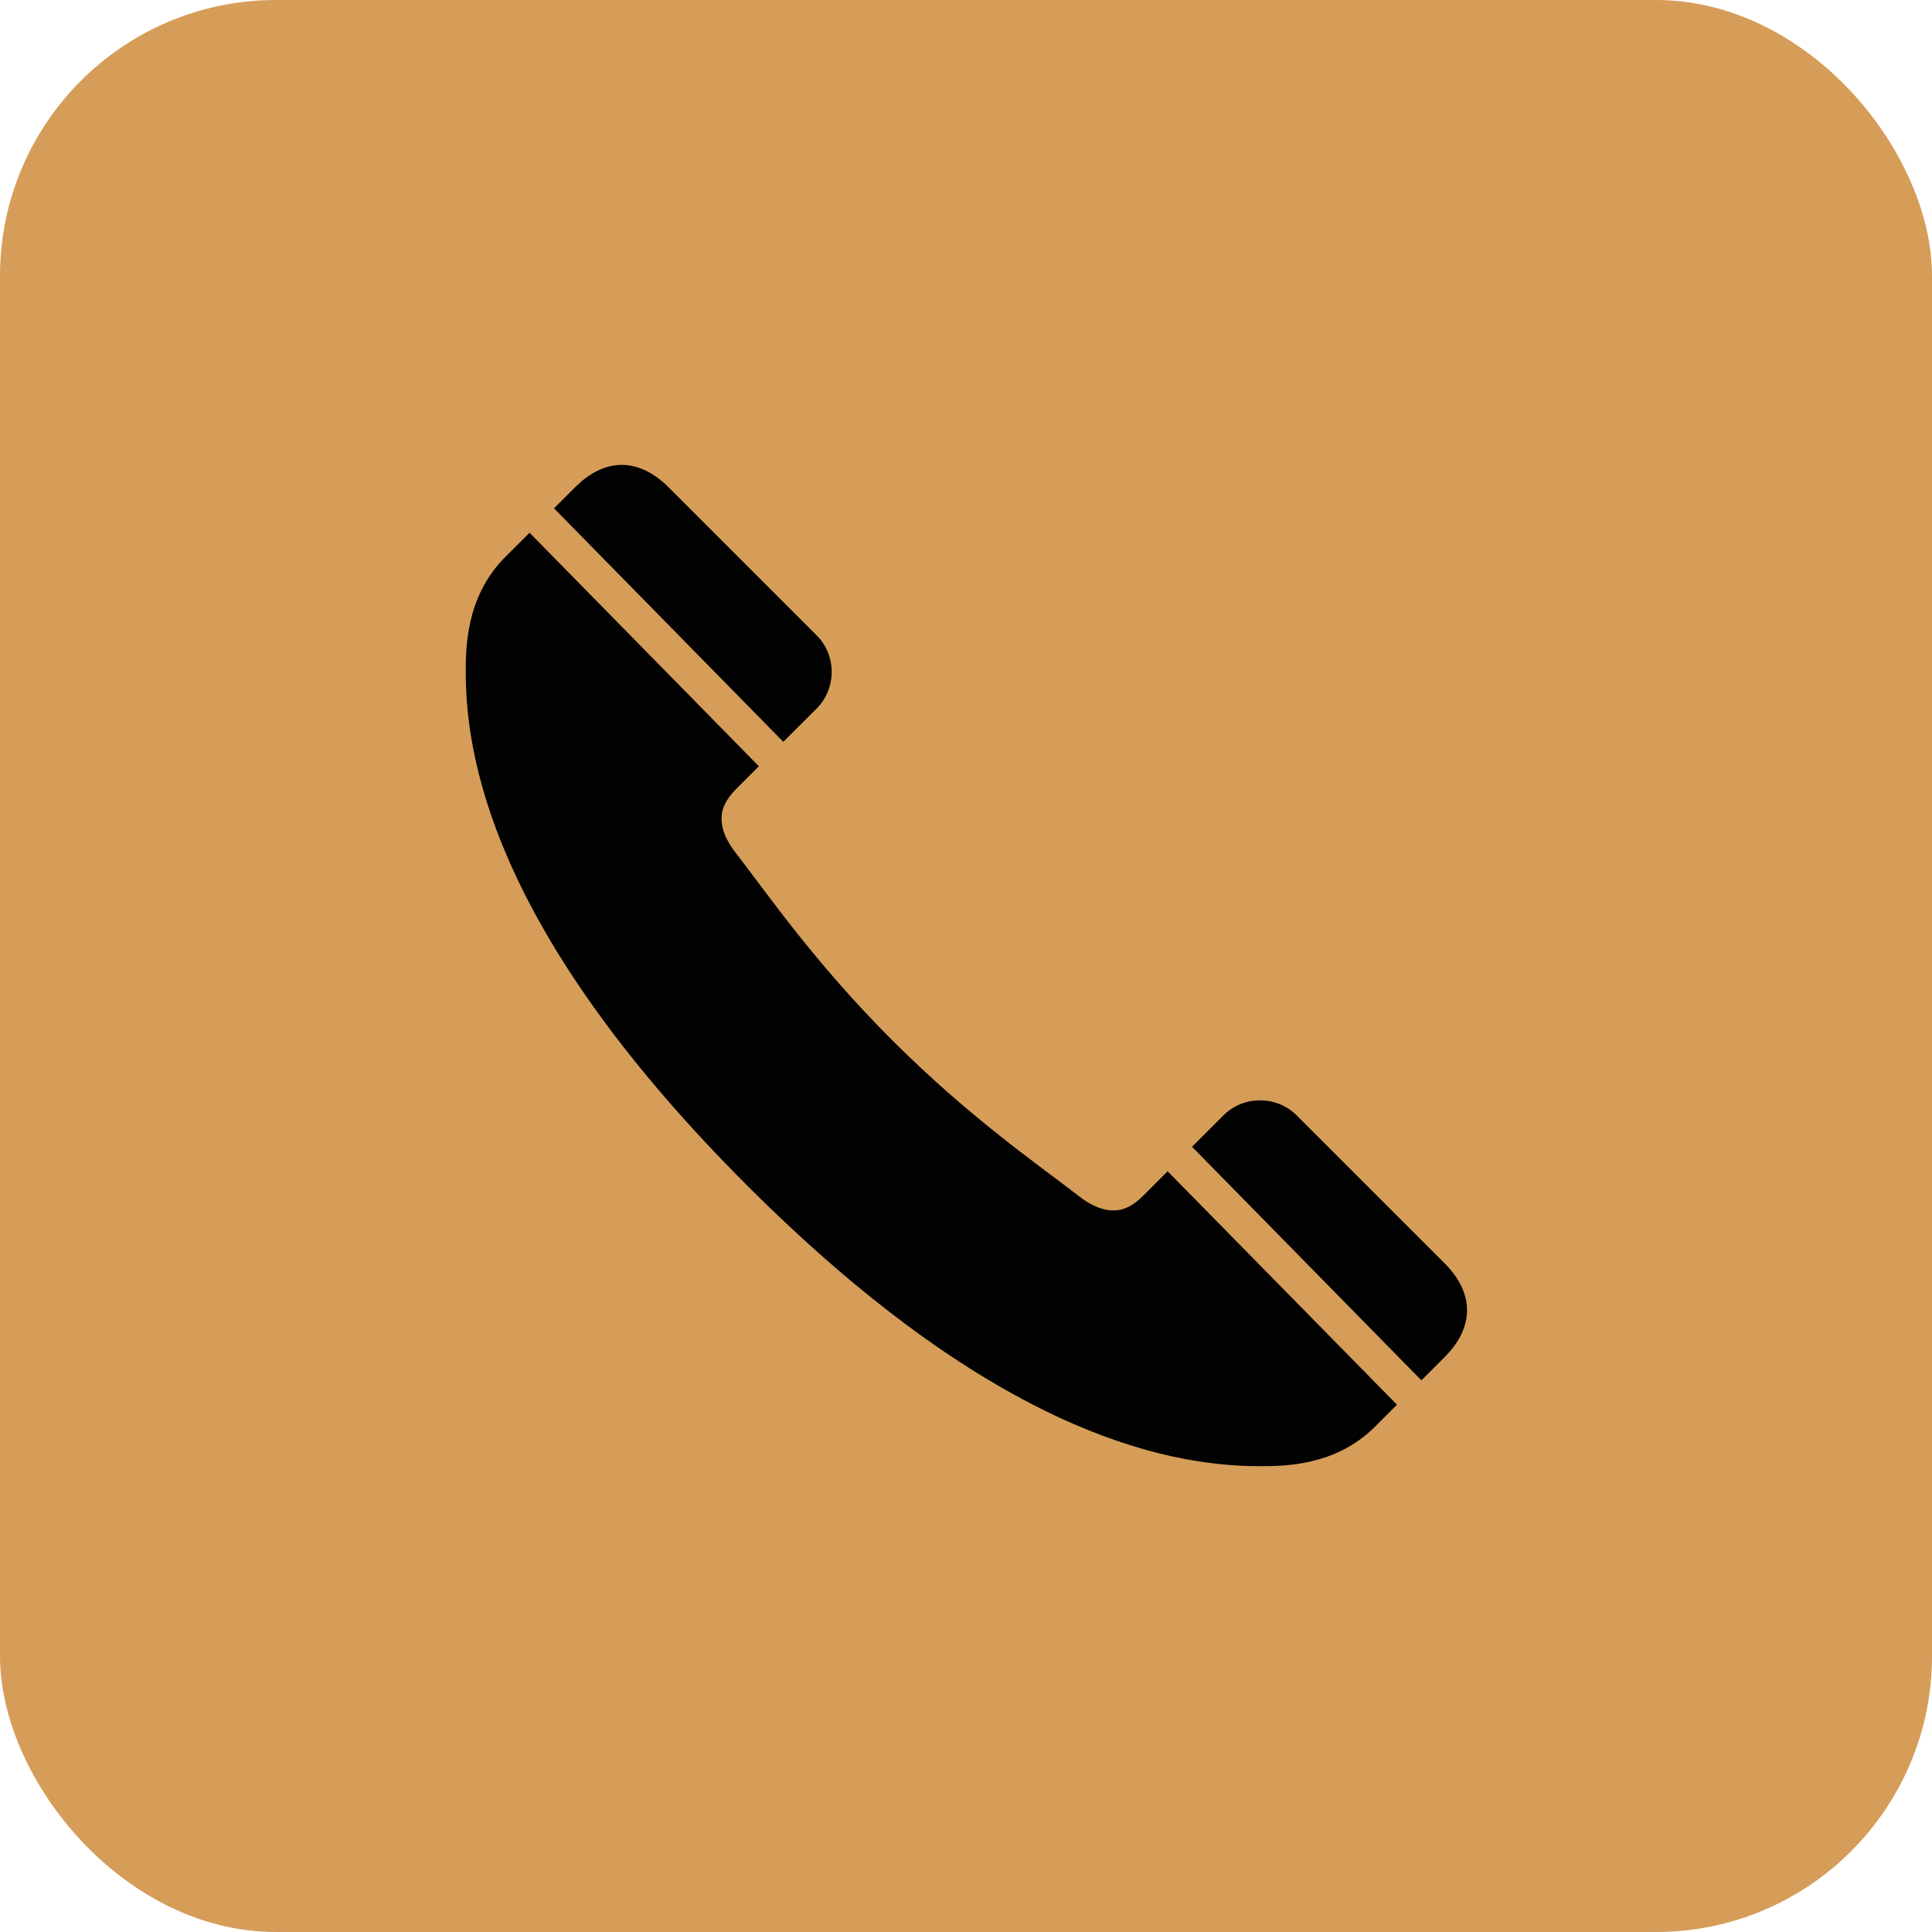
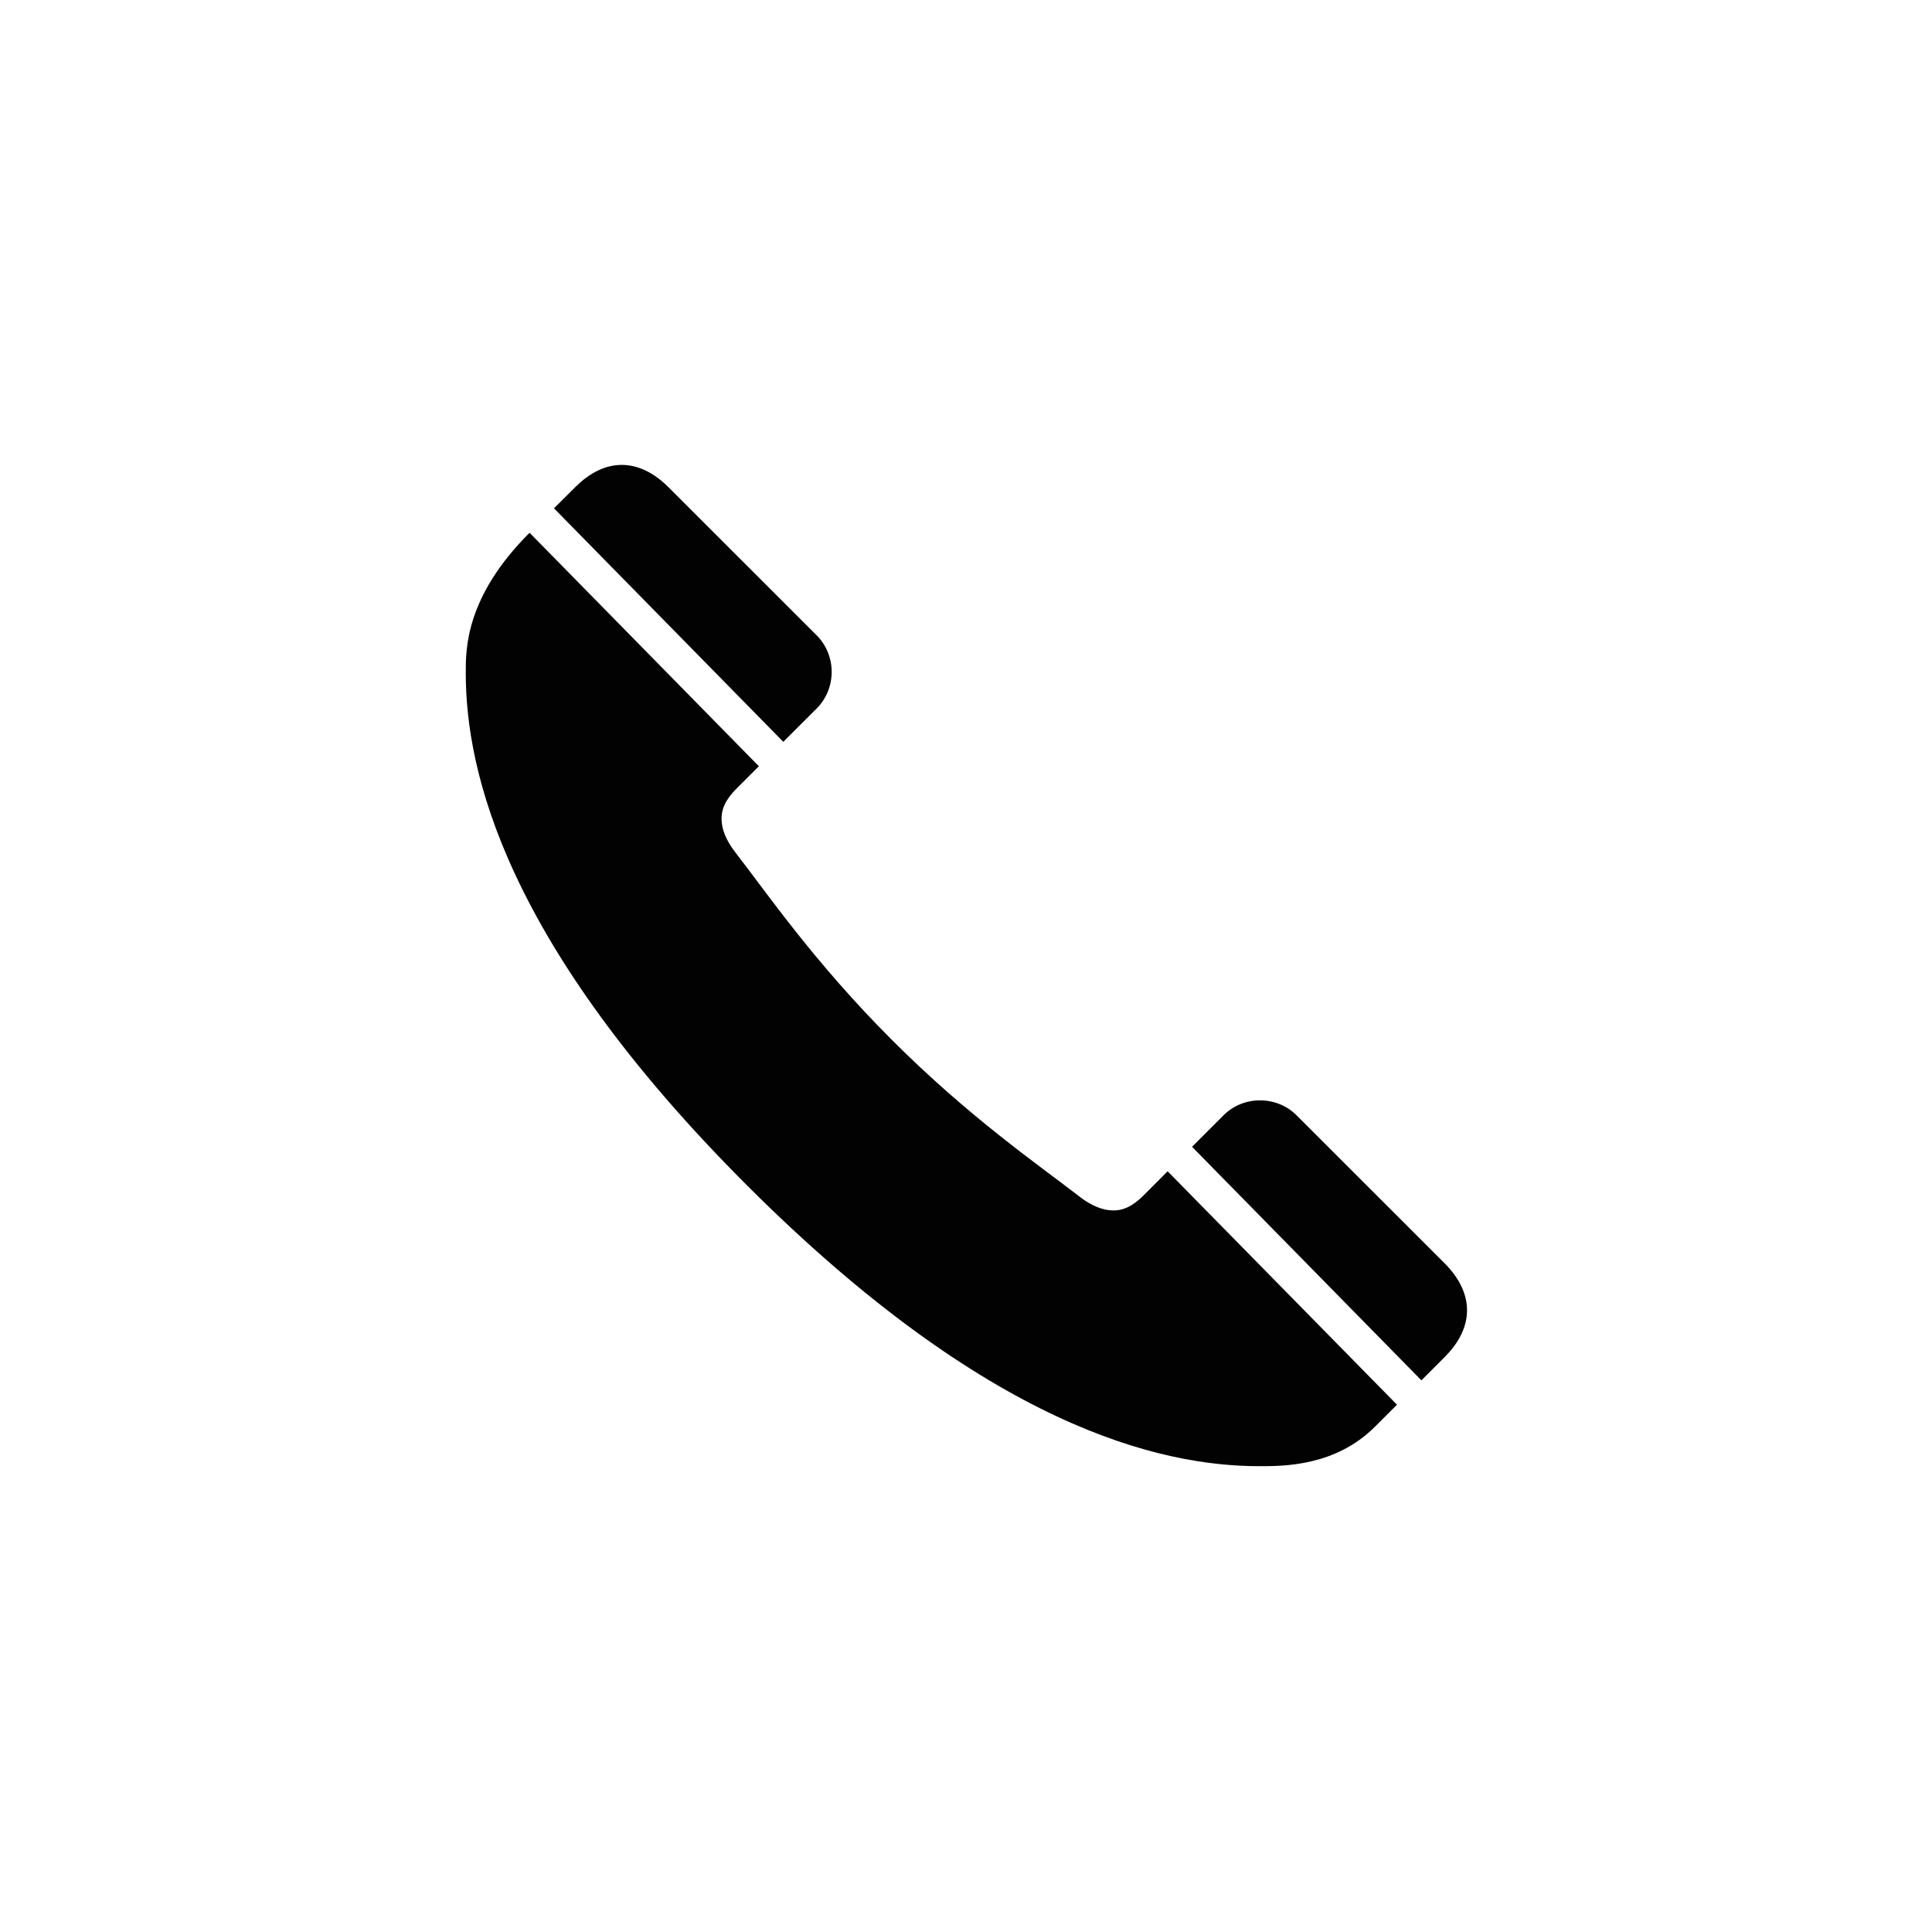
<svg xmlns="http://www.w3.org/2000/svg" width="28" height="28" viewBox="0 0 28 28" fill="none">
-   <rect width="28" height="28" rx="4" fill="#D59D58" />
  <g clip-path="url(#clip0_3_233)">
-     <path d="M8.989 6.738C8.739 6.746 8.52 6.877 8.336 7.061L8.029 7.367L11.352 10.751L11.835 10.269C12.126 9.978 12.126 9.498 11.835 9.207L9.688 7.061C9.481 6.853 9.239 6.73 8.989 6.738ZM7.675 7.721L7.323 8.072C6.747 8.648 6.75 9.402 6.75 9.75C6.75 11.19 7.326 13.679 10.823 17.176C14.32 20.673 16.81 21.249 18.25 21.249C18.598 21.249 19.351 21.253 19.927 20.677L20.246 20.358L16.922 16.975L16.574 17.324C16.367 17.53 16.215 17.555 16.066 17.538C15.918 17.52 15.765 17.435 15.653 17.348C15.042 16.875 14.052 16.197 12.927 15.072C11.802 13.947 11.125 12.957 10.652 12.346C10.565 12.234 10.479 12.083 10.462 11.935C10.444 11.787 10.471 11.632 10.678 11.425L10.998 11.105L7.675 7.721ZM18.261 15.947C18.069 15.947 17.876 16.019 17.731 16.165L17.276 16.62L20.6 20.005L20.939 19.666C21.122 19.482 21.254 19.26 21.261 19.01C21.269 18.761 21.146 18.519 20.939 18.311L18.792 16.165C18.647 16.019 18.454 15.947 18.261 15.947Z" fill="#020202" />
+     <path d="M8.989 6.738C8.739 6.746 8.52 6.877 8.336 7.061L8.029 7.367L11.352 10.751L11.835 10.269C12.126 9.978 12.126 9.498 11.835 9.207L9.688 7.061C9.481 6.853 9.239 6.73 8.989 6.738ZM7.675 7.721C6.747 8.648 6.75 9.402 6.75 9.75C6.75 11.19 7.326 13.679 10.823 17.176C14.32 20.673 16.81 21.249 18.25 21.249C18.598 21.249 19.351 21.253 19.927 20.677L20.246 20.358L16.922 16.975L16.574 17.324C16.367 17.53 16.215 17.555 16.066 17.538C15.918 17.52 15.765 17.435 15.653 17.348C15.042 16.875 14.052 16.197 12.927 15.072C11.802 13.947 11.125 12.957 10.652 12.346C10.565 12.234 10.479 12.083 10.462 11.935C10.444 11.787 10.471 11.632 10.678 11.425L10.998 11.105L7.675 7.721ZM18.261 15.947C18.069 15.947 17.876 16.019 17.731 16.165L17.276 16.62L20.6 20.005L20.939 19.666C21.122 19.482 21.254 19.26 21.261 19.01C21.269 18.761 21.146 18.519 20.939 18.311L18.792 16.165C18.647 16.019 18.454 15.947 18.261 15.947Z" fill="#020202" />
  </g>
  <defs>
    <clipPath id="clip0_3_233">
      <rect width="16" height="16" fill="white" transform="translate(6 6)" />
    </clipPath>
  </defs>
</svg>